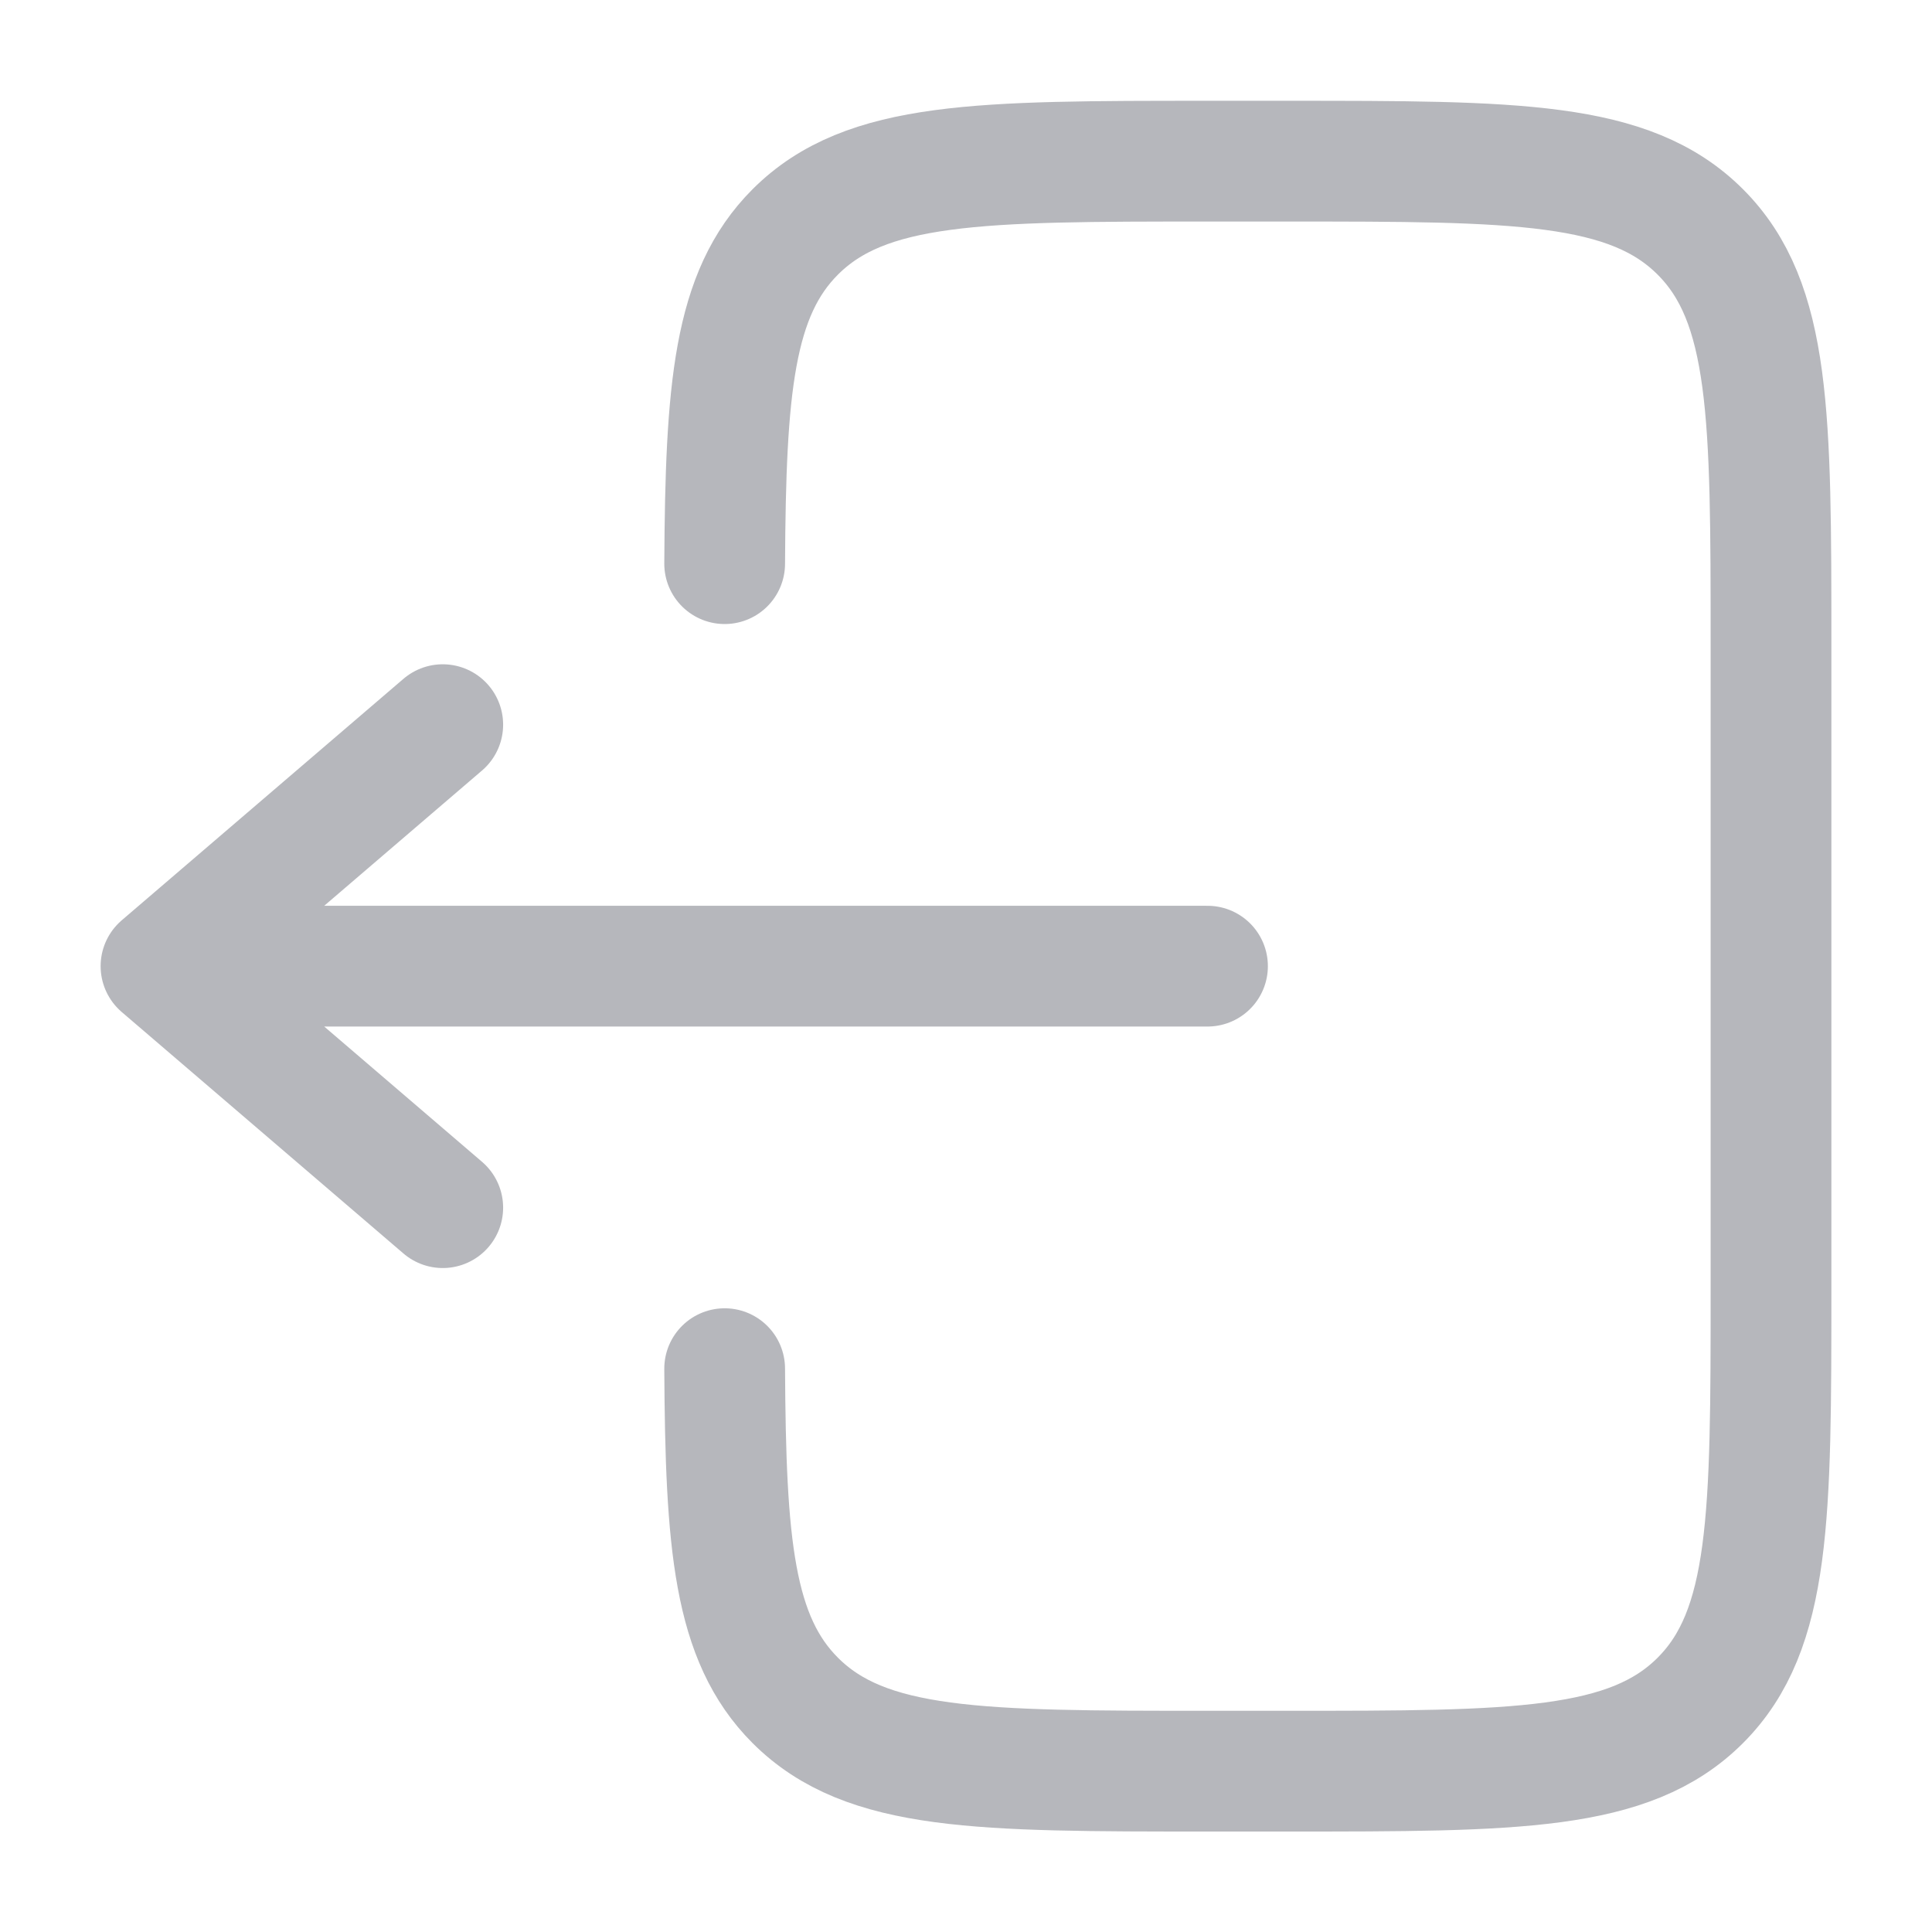
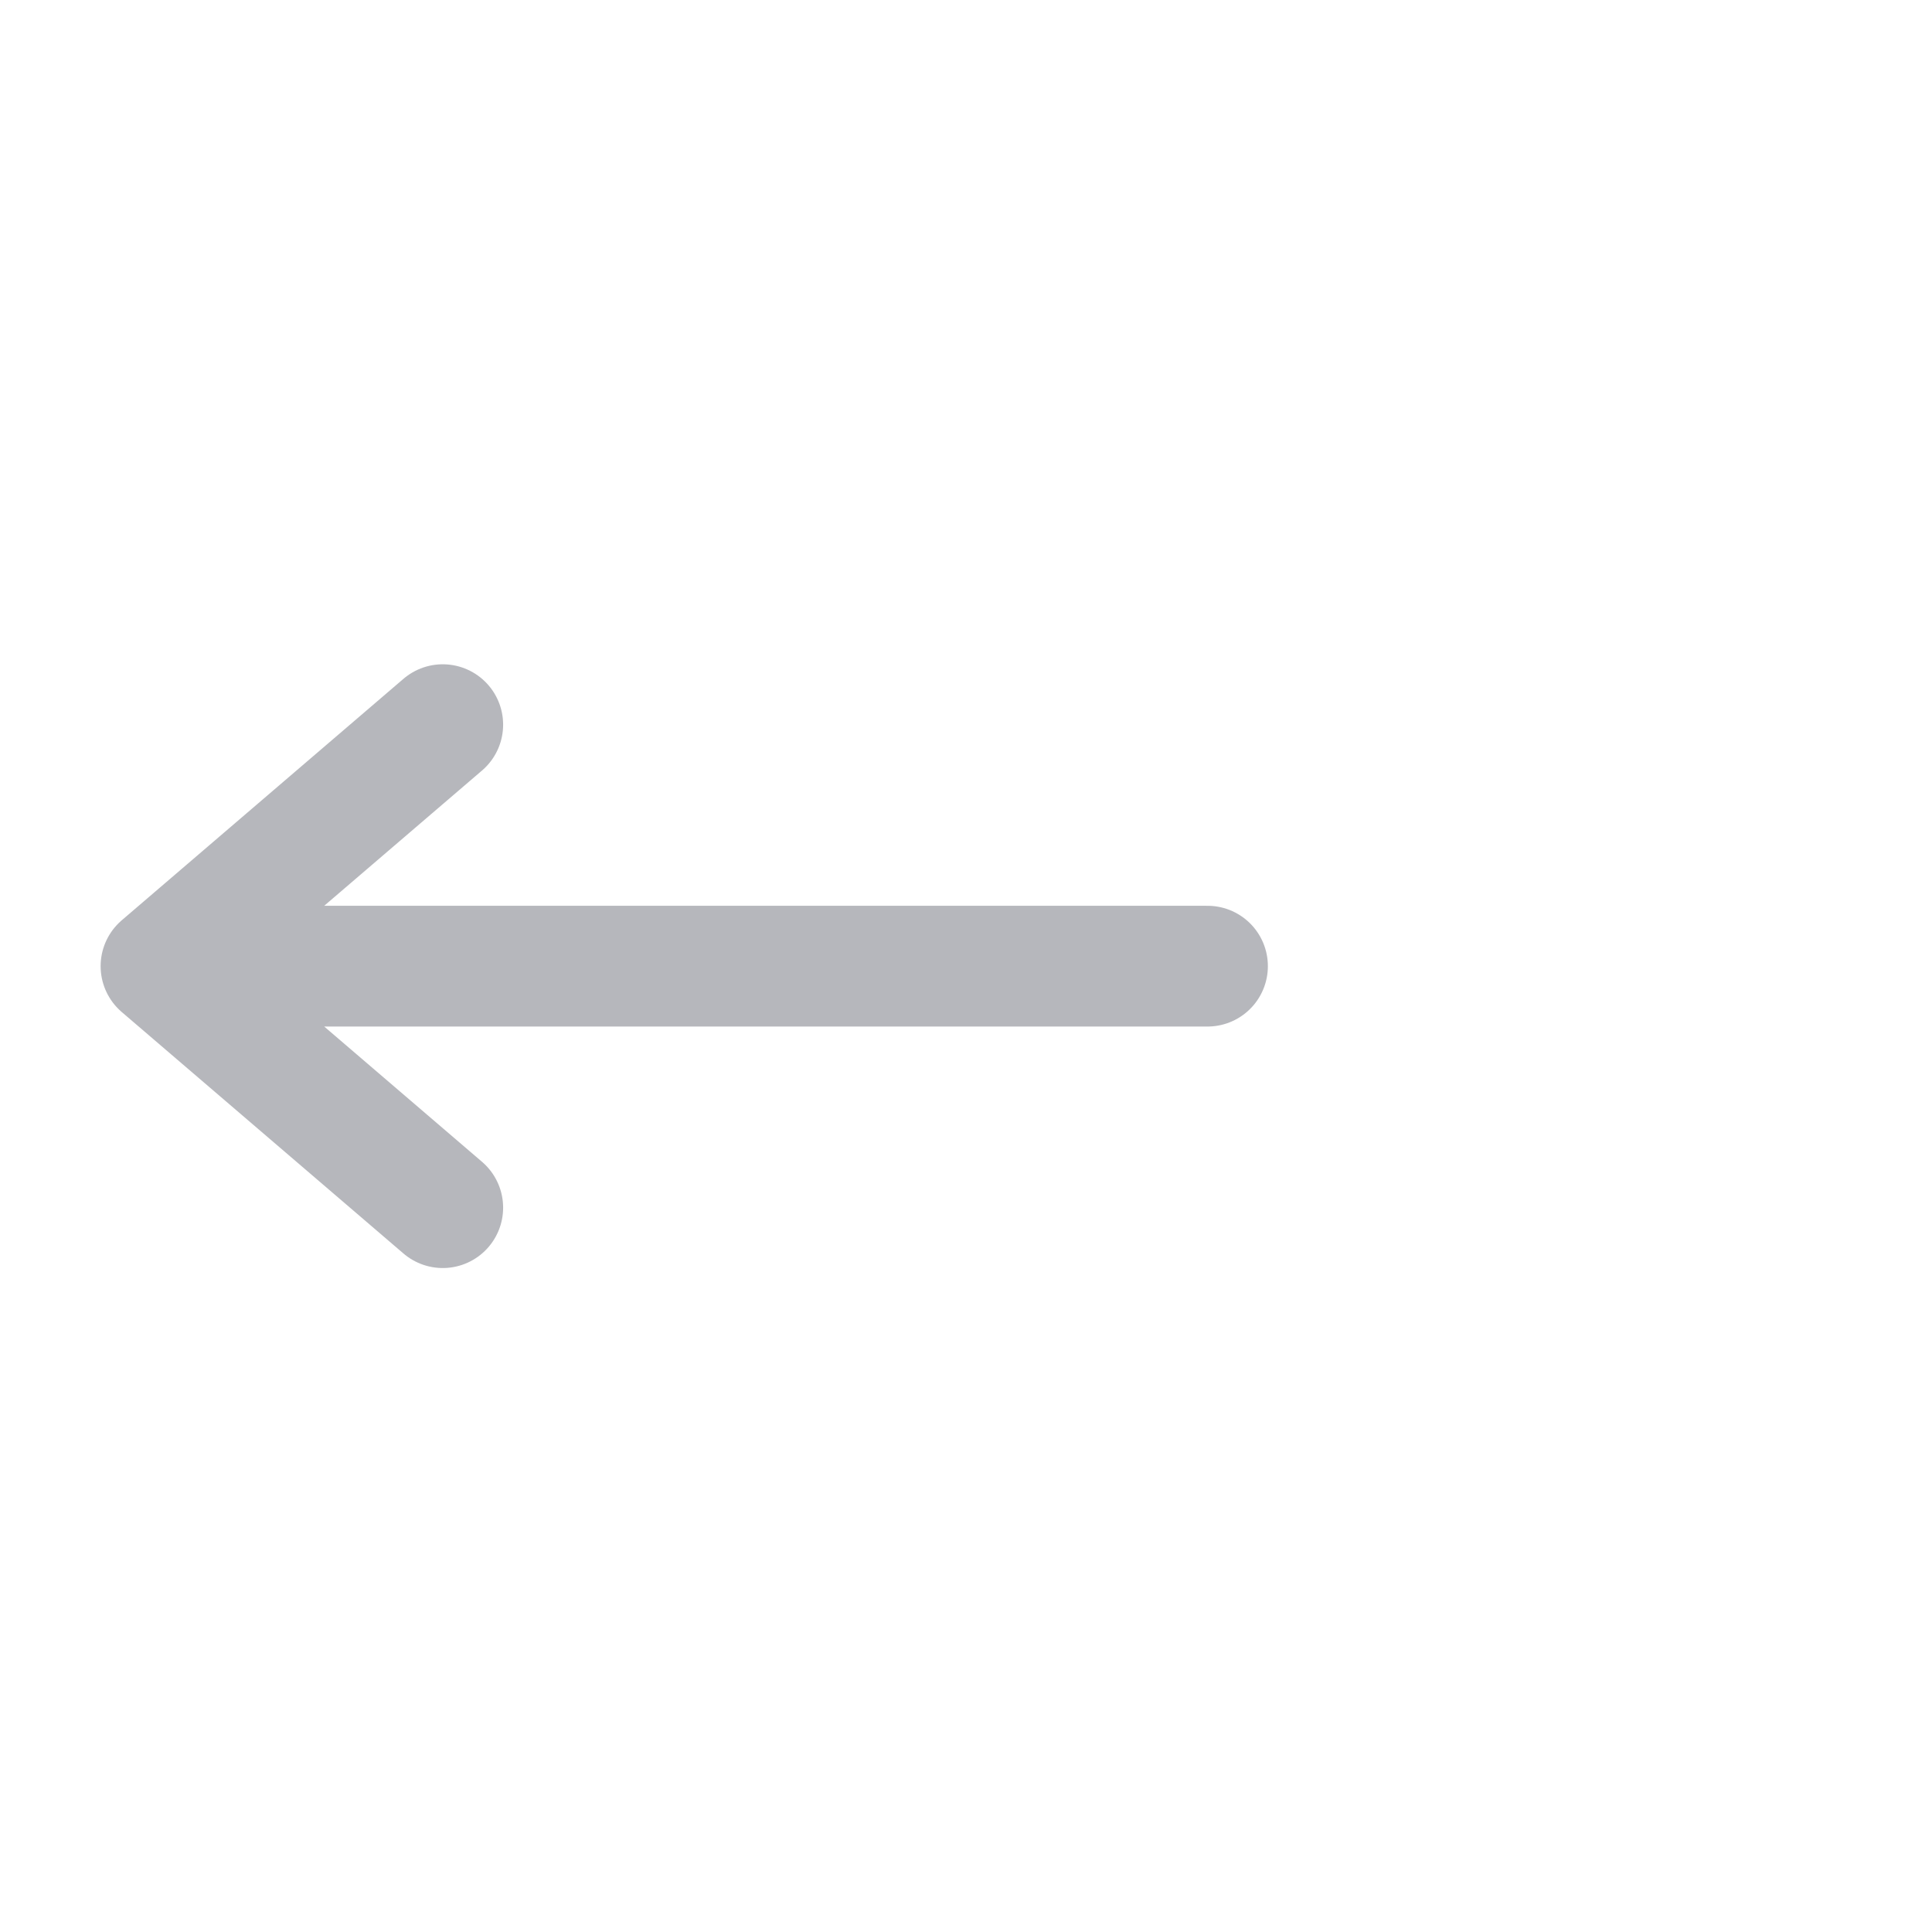
<svg xmlns="http://www.w3.org/2000/svg" width="24" height="24" viewBox="0 0 24 24" fill="none">
-   <path d="M9.002 7.002C9.014 4.827 9.111 3.649 9.879 2.881C10.758 2.002 12.172 2.002 15 2.002H16C18.829 2.002 20.243 2.002 21.122 2.881C22 3.759 22 5.174 22 8.002V16.002C22 18.83 22 20.245 21.122 21.123C20.243 22.002 18.829 22.002 16 22.002H15C12.172 22.002 10.758 22.002 9.879 21.123C9.111 20.355 9.014 19.177 9.002 17.002" stroke="#B6B7BC" stroke-width="1.5" stroke-linecap="round" />
  <path d="M15 12.002H2M2 12.002L5.5 9.002M2 12.002L5.5 15.002" stroke="#B6B7BC" stroke-width="1.5" stroke-linecap="round" stroke-linejoin="round" />
</svg>